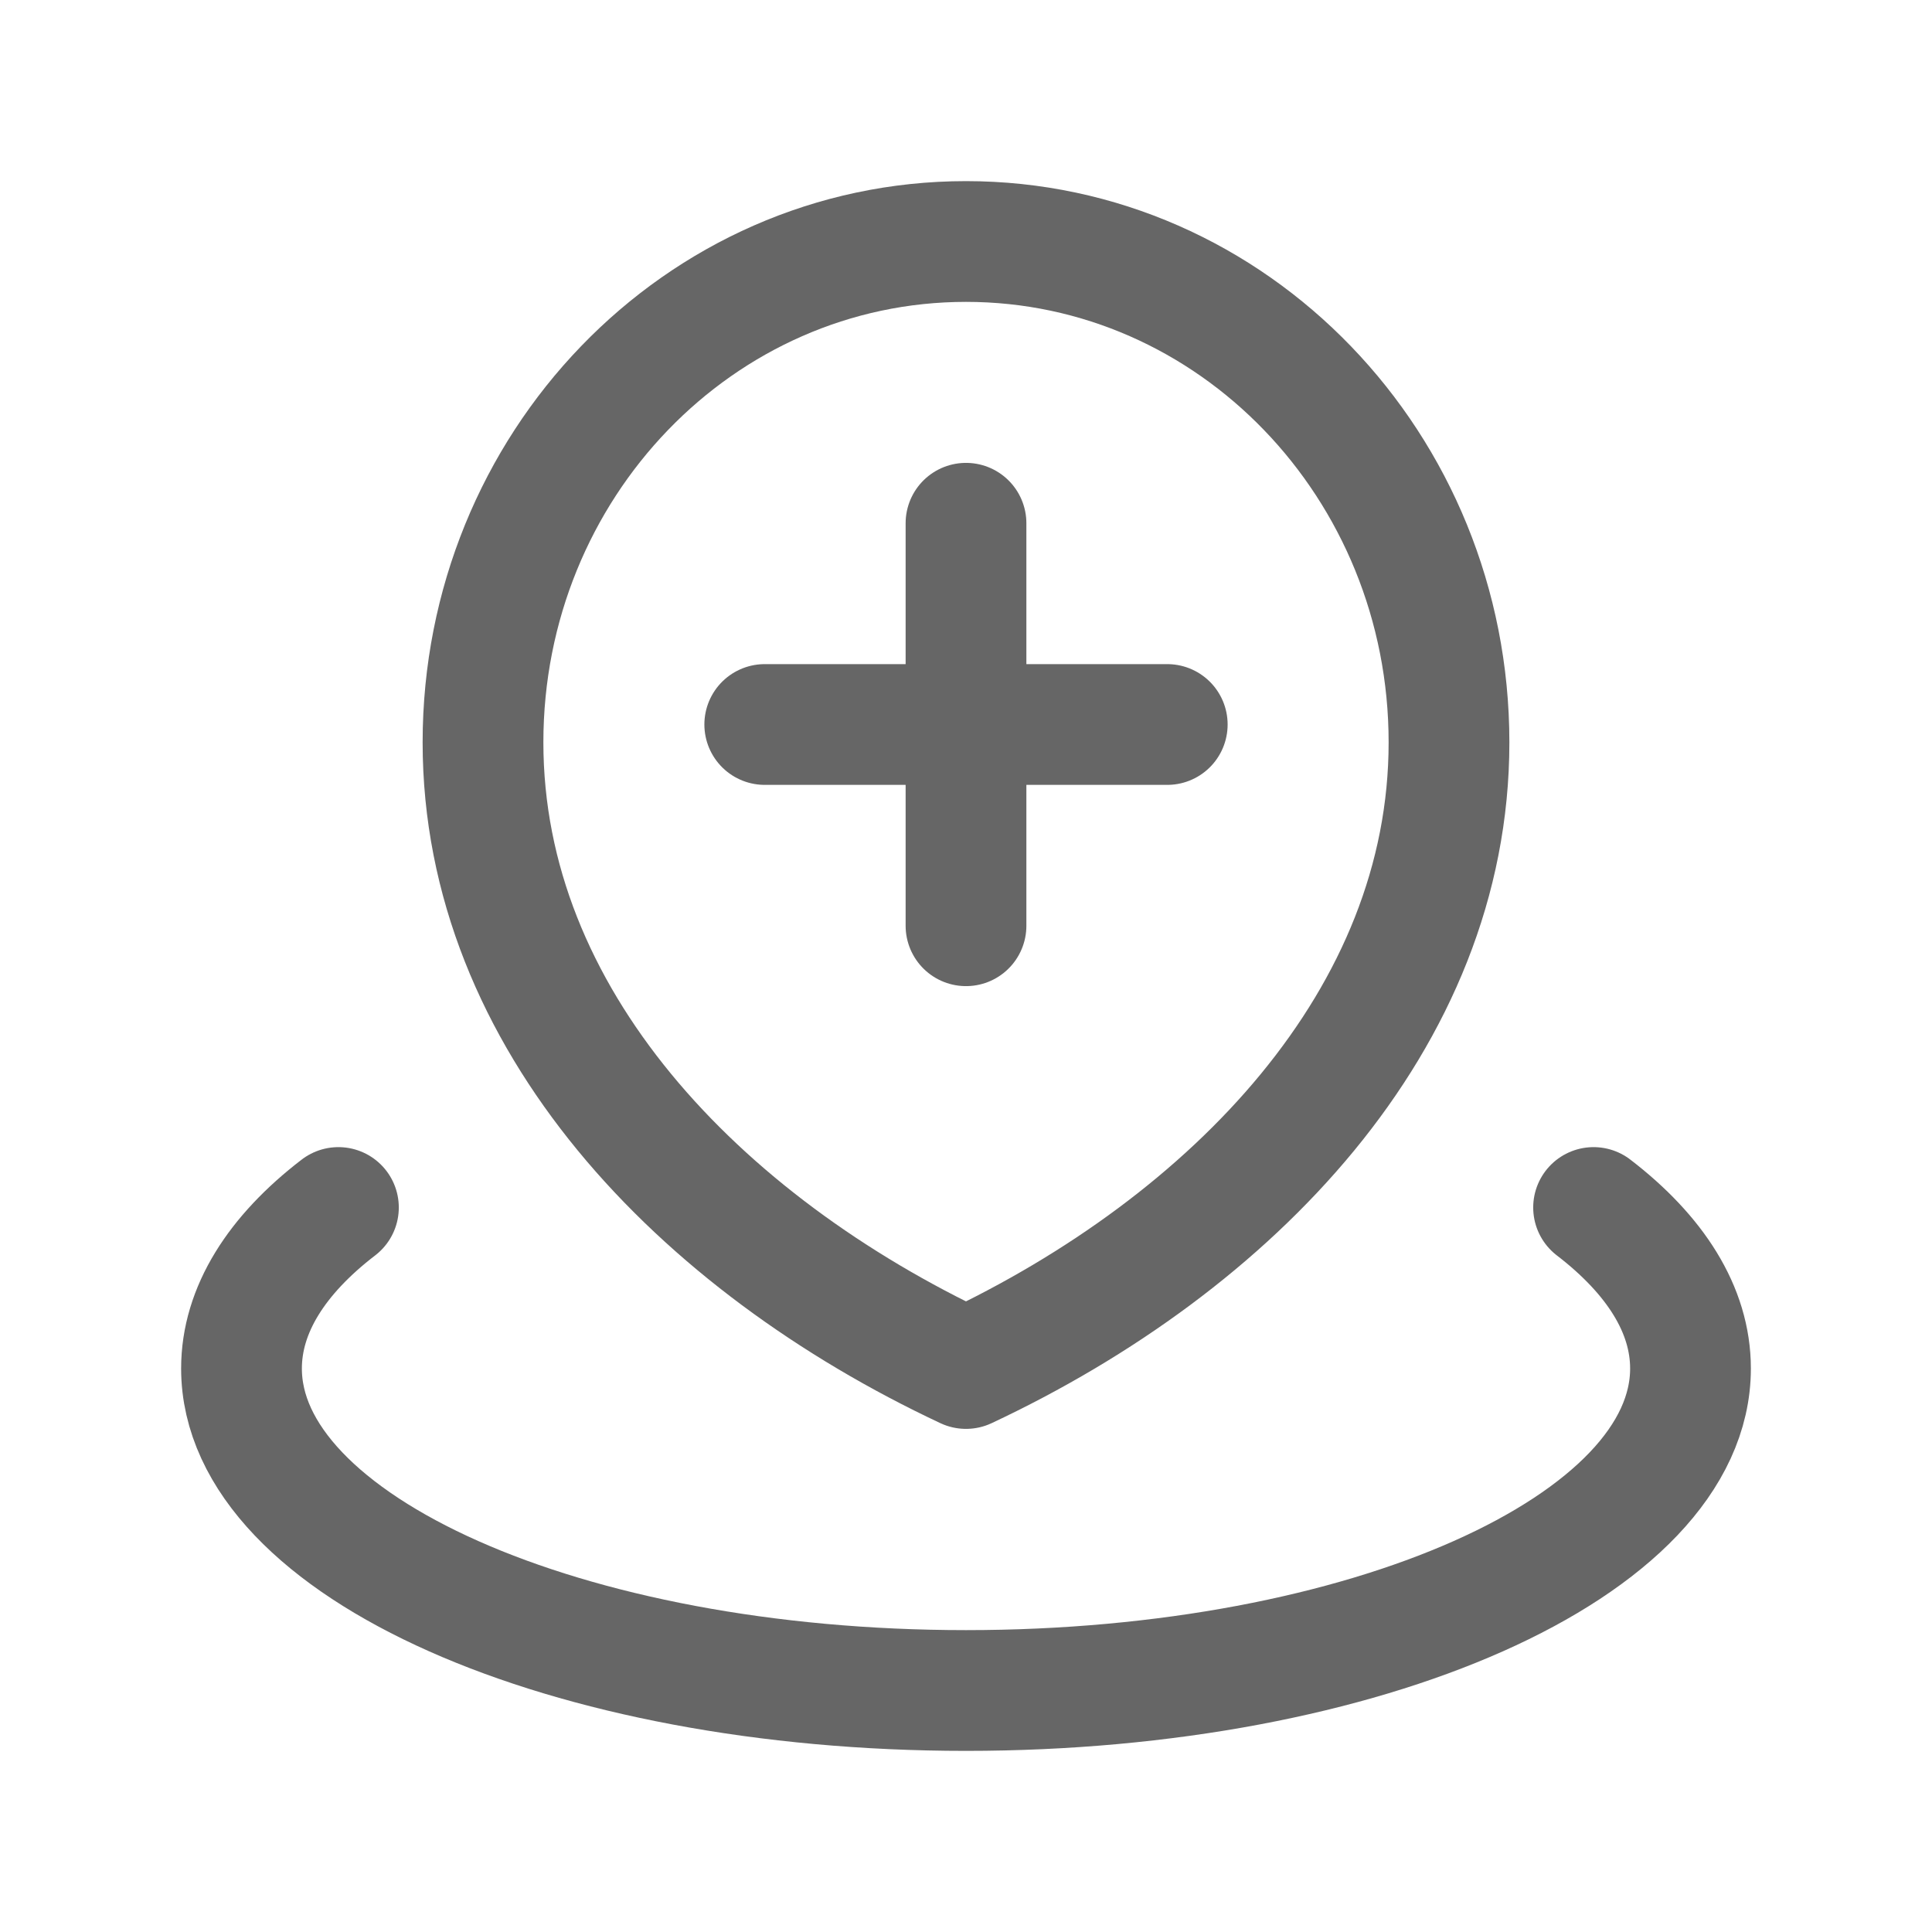
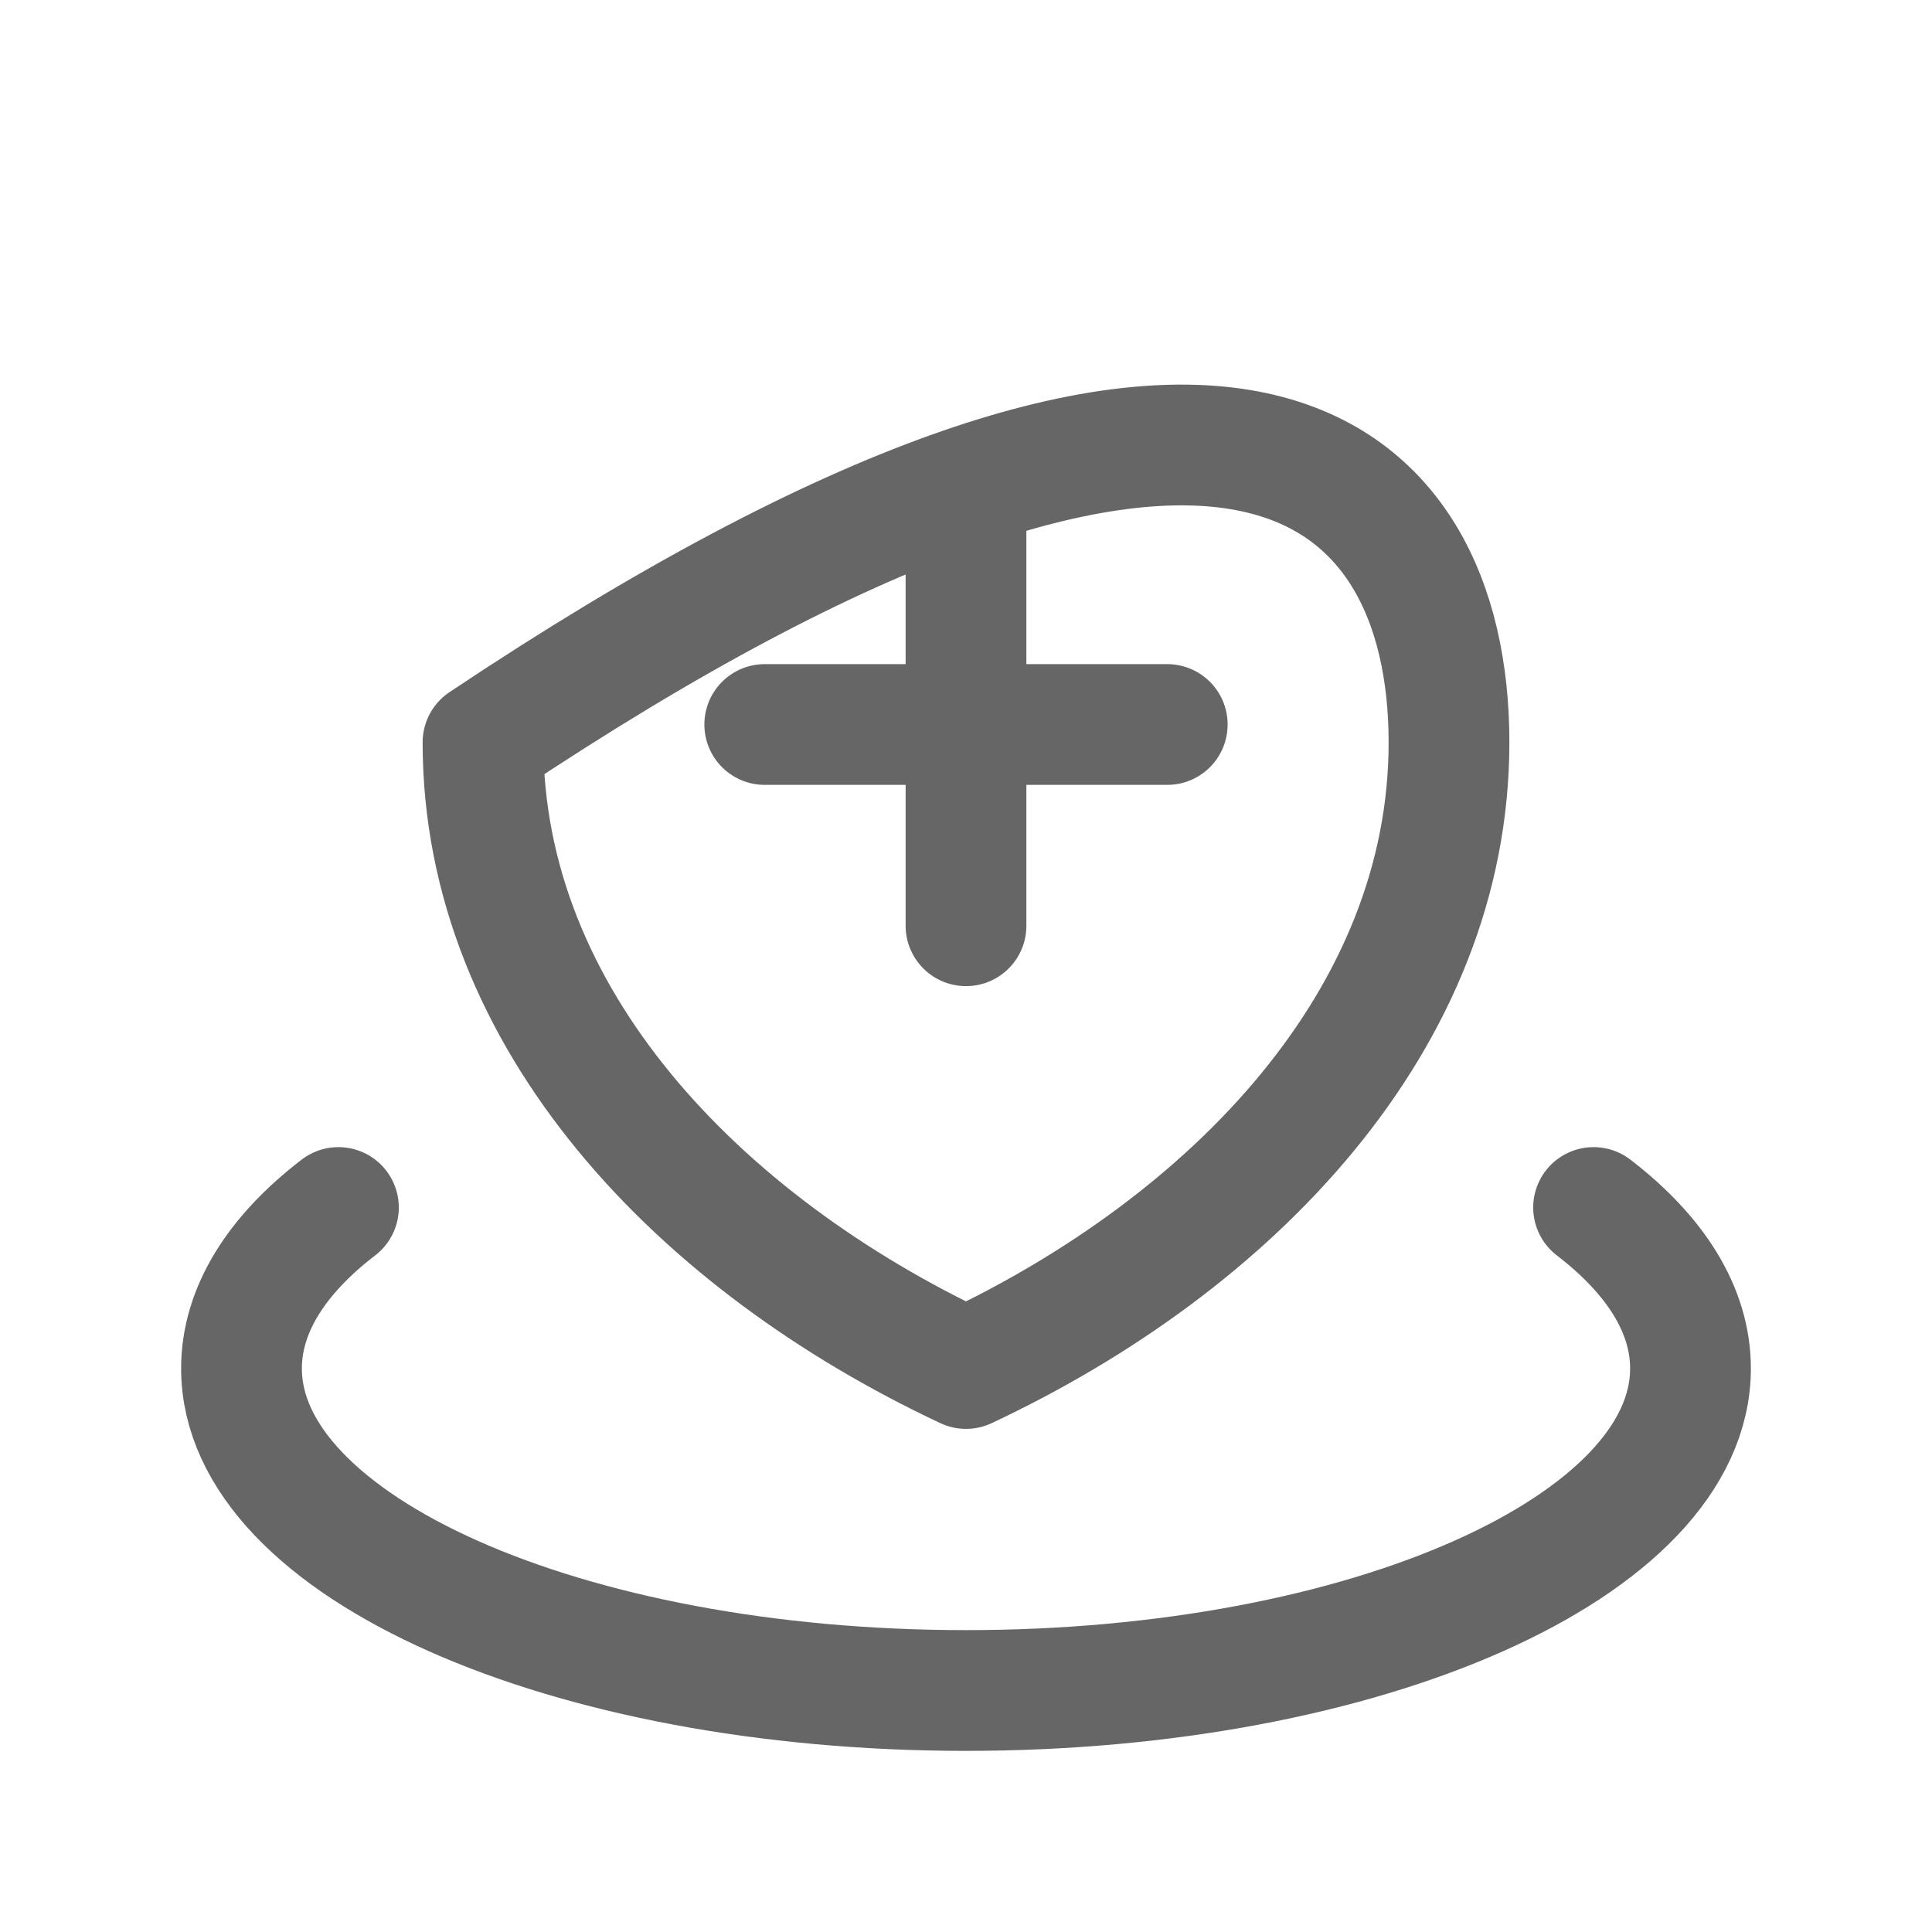
<svg xmlns="http://www.w3.org/2000/svg" width="24" height="24" viewBox="0 0 24 24" fill="none">
-   <path d="M4.204 15C3.438 15.588 3 16.271 3 17C3 19.209 7.029 21 12 21C16.971 21 21 19.209 21 17C21 16.271 20.562 15.588 19.796 15M12 6.5V11.5M9.5 9H14.5M18 9.222C18 12.659 15.314 15.444 12 17C8.686 15.444 6 12.659 6 9.222C6 5.786 8.686 3 12 3C15.314 3 18 5.786 18 9.222Z" stroke="#666666" stroke-width="1.5" stroke-linecap="round" stroke-linejoin="round" />
+   <path d="M4.204 15C3.438 15.588 3 16.271 3 17C3 19.209 7.029 21 12 21C16.971 21 21 19.209 21 17C21 16.271 20.562 15.588 19.796 15M12 6.5V11.5M9.5 9H14.5M18 9.222C18 12.659 15.314 15.444 12 17C8.686 15.444 6 12.659 6 9.222C15.314 3 18 5.786 18 9.222Z" stroke="#666666" stroke-width="1.5" stroke-linecap="round" stroke-linejoin="round" />
</svg>